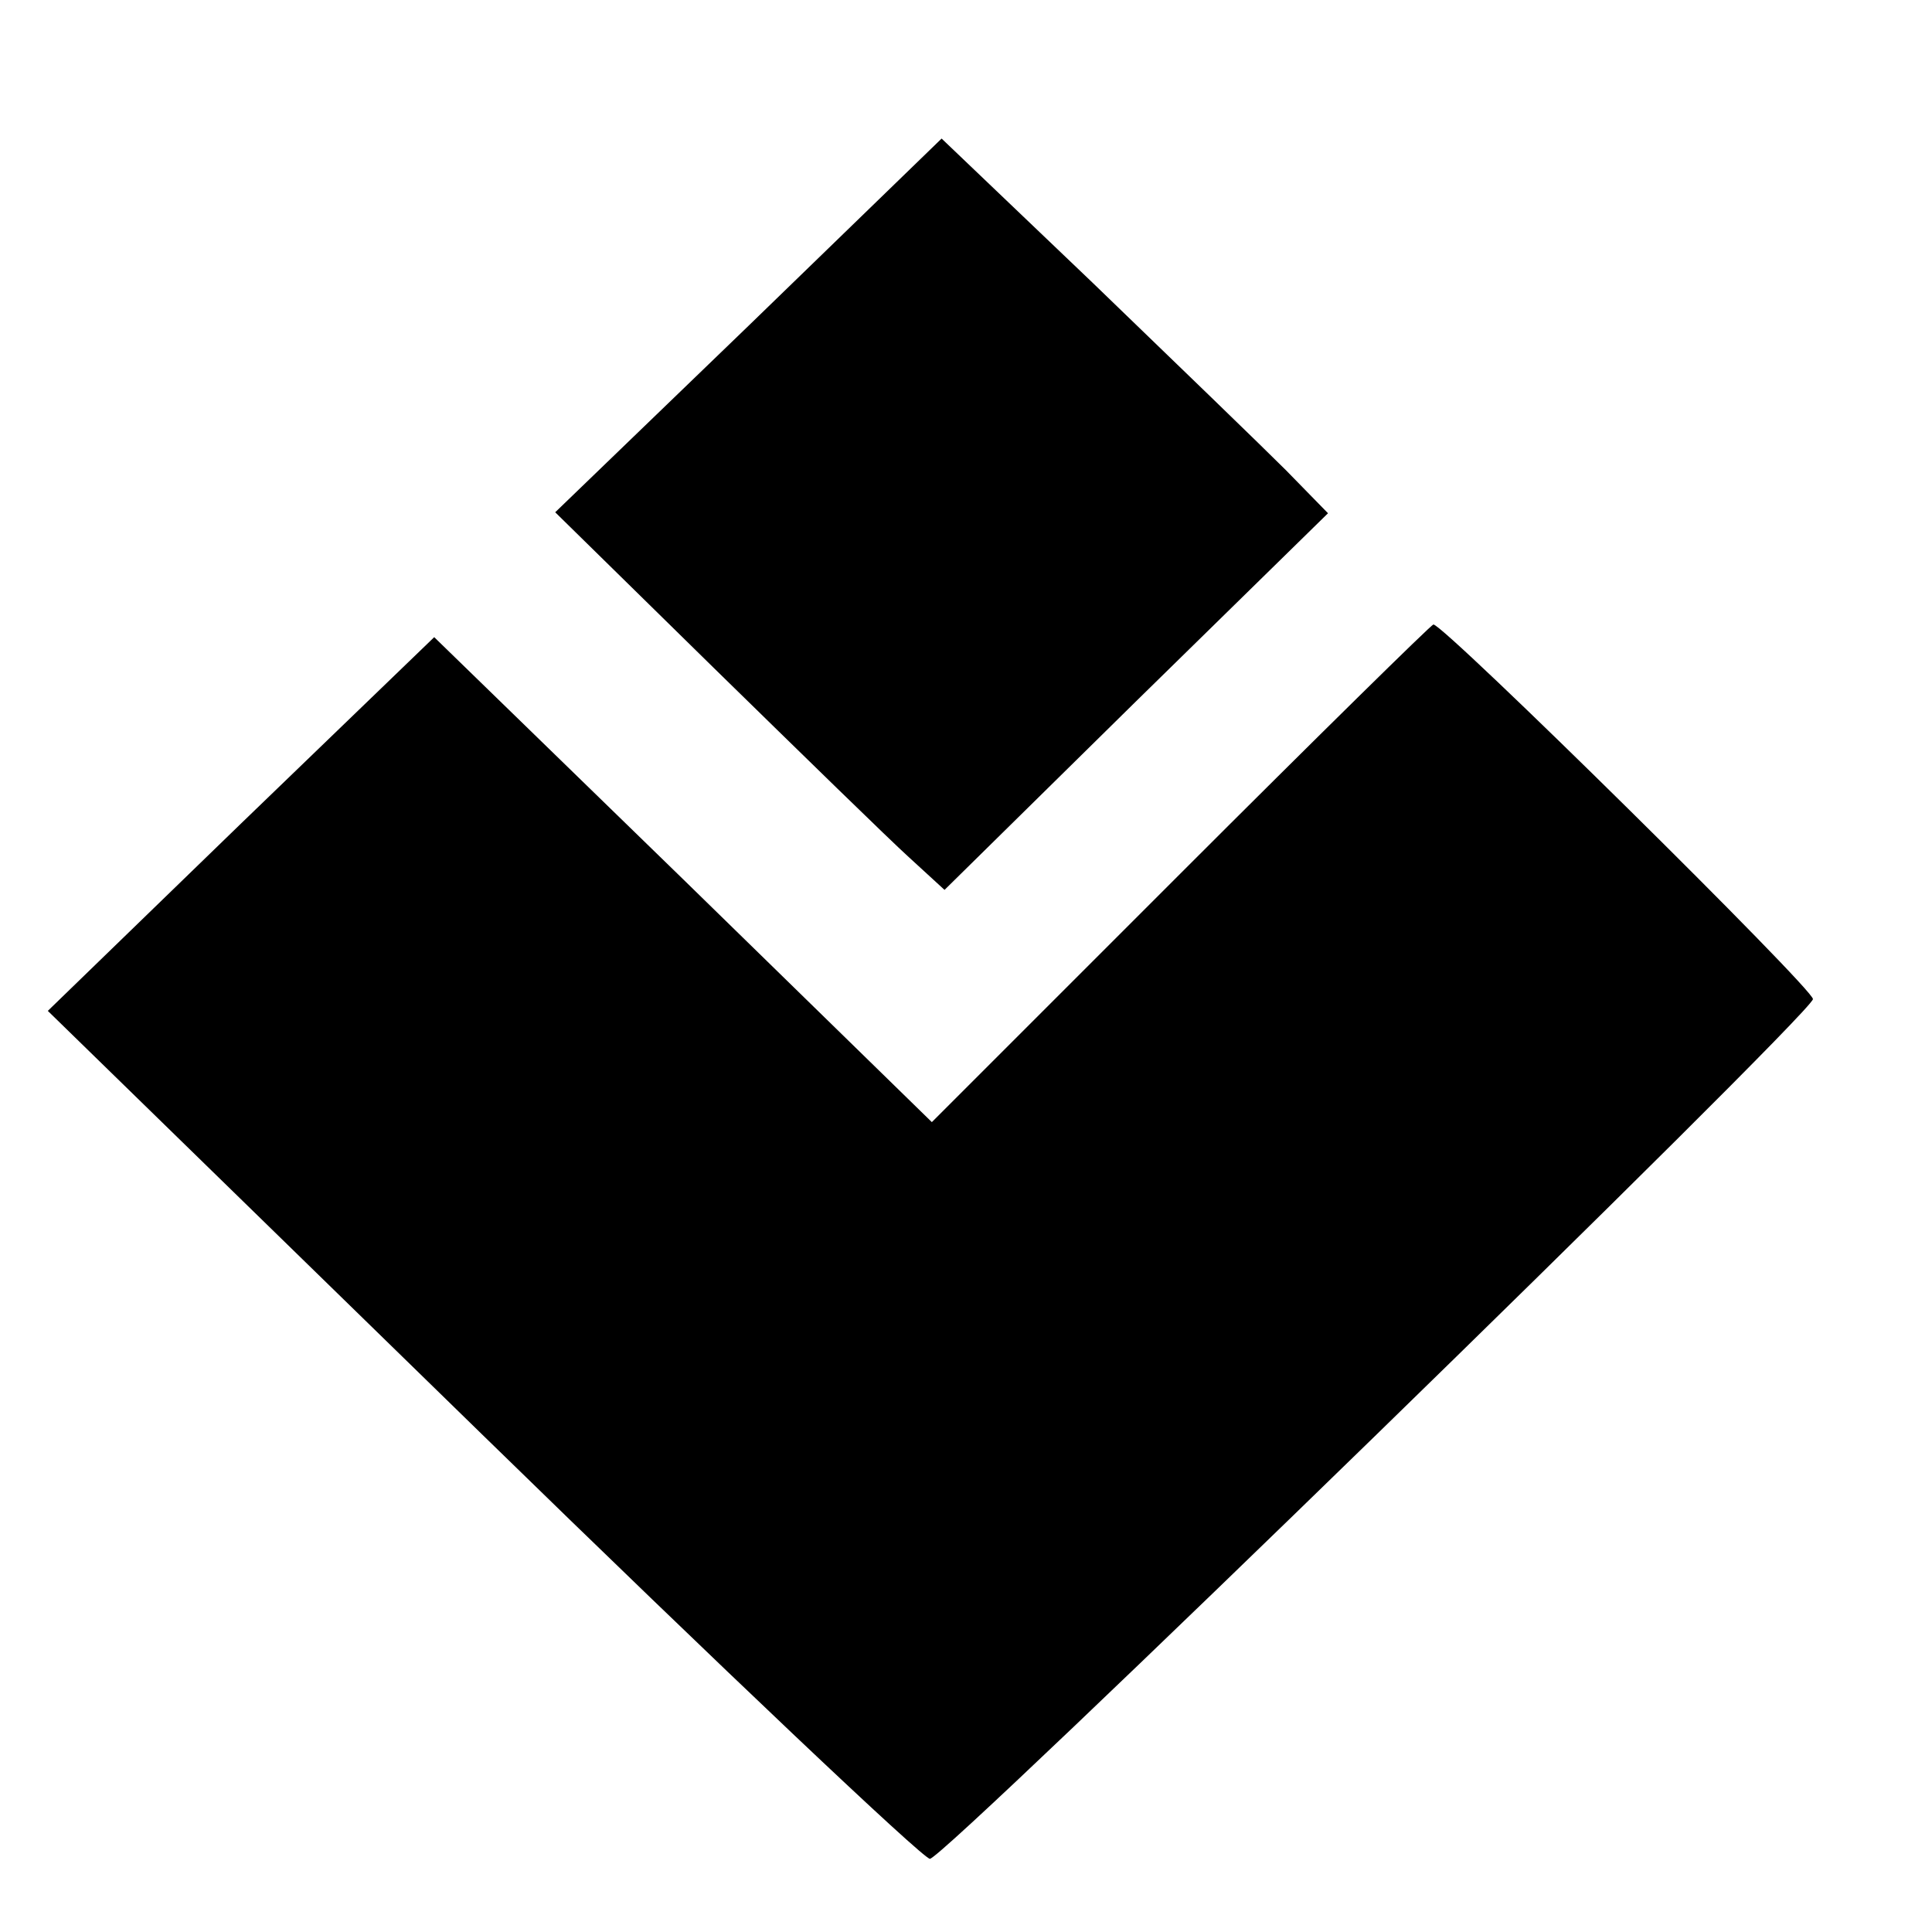
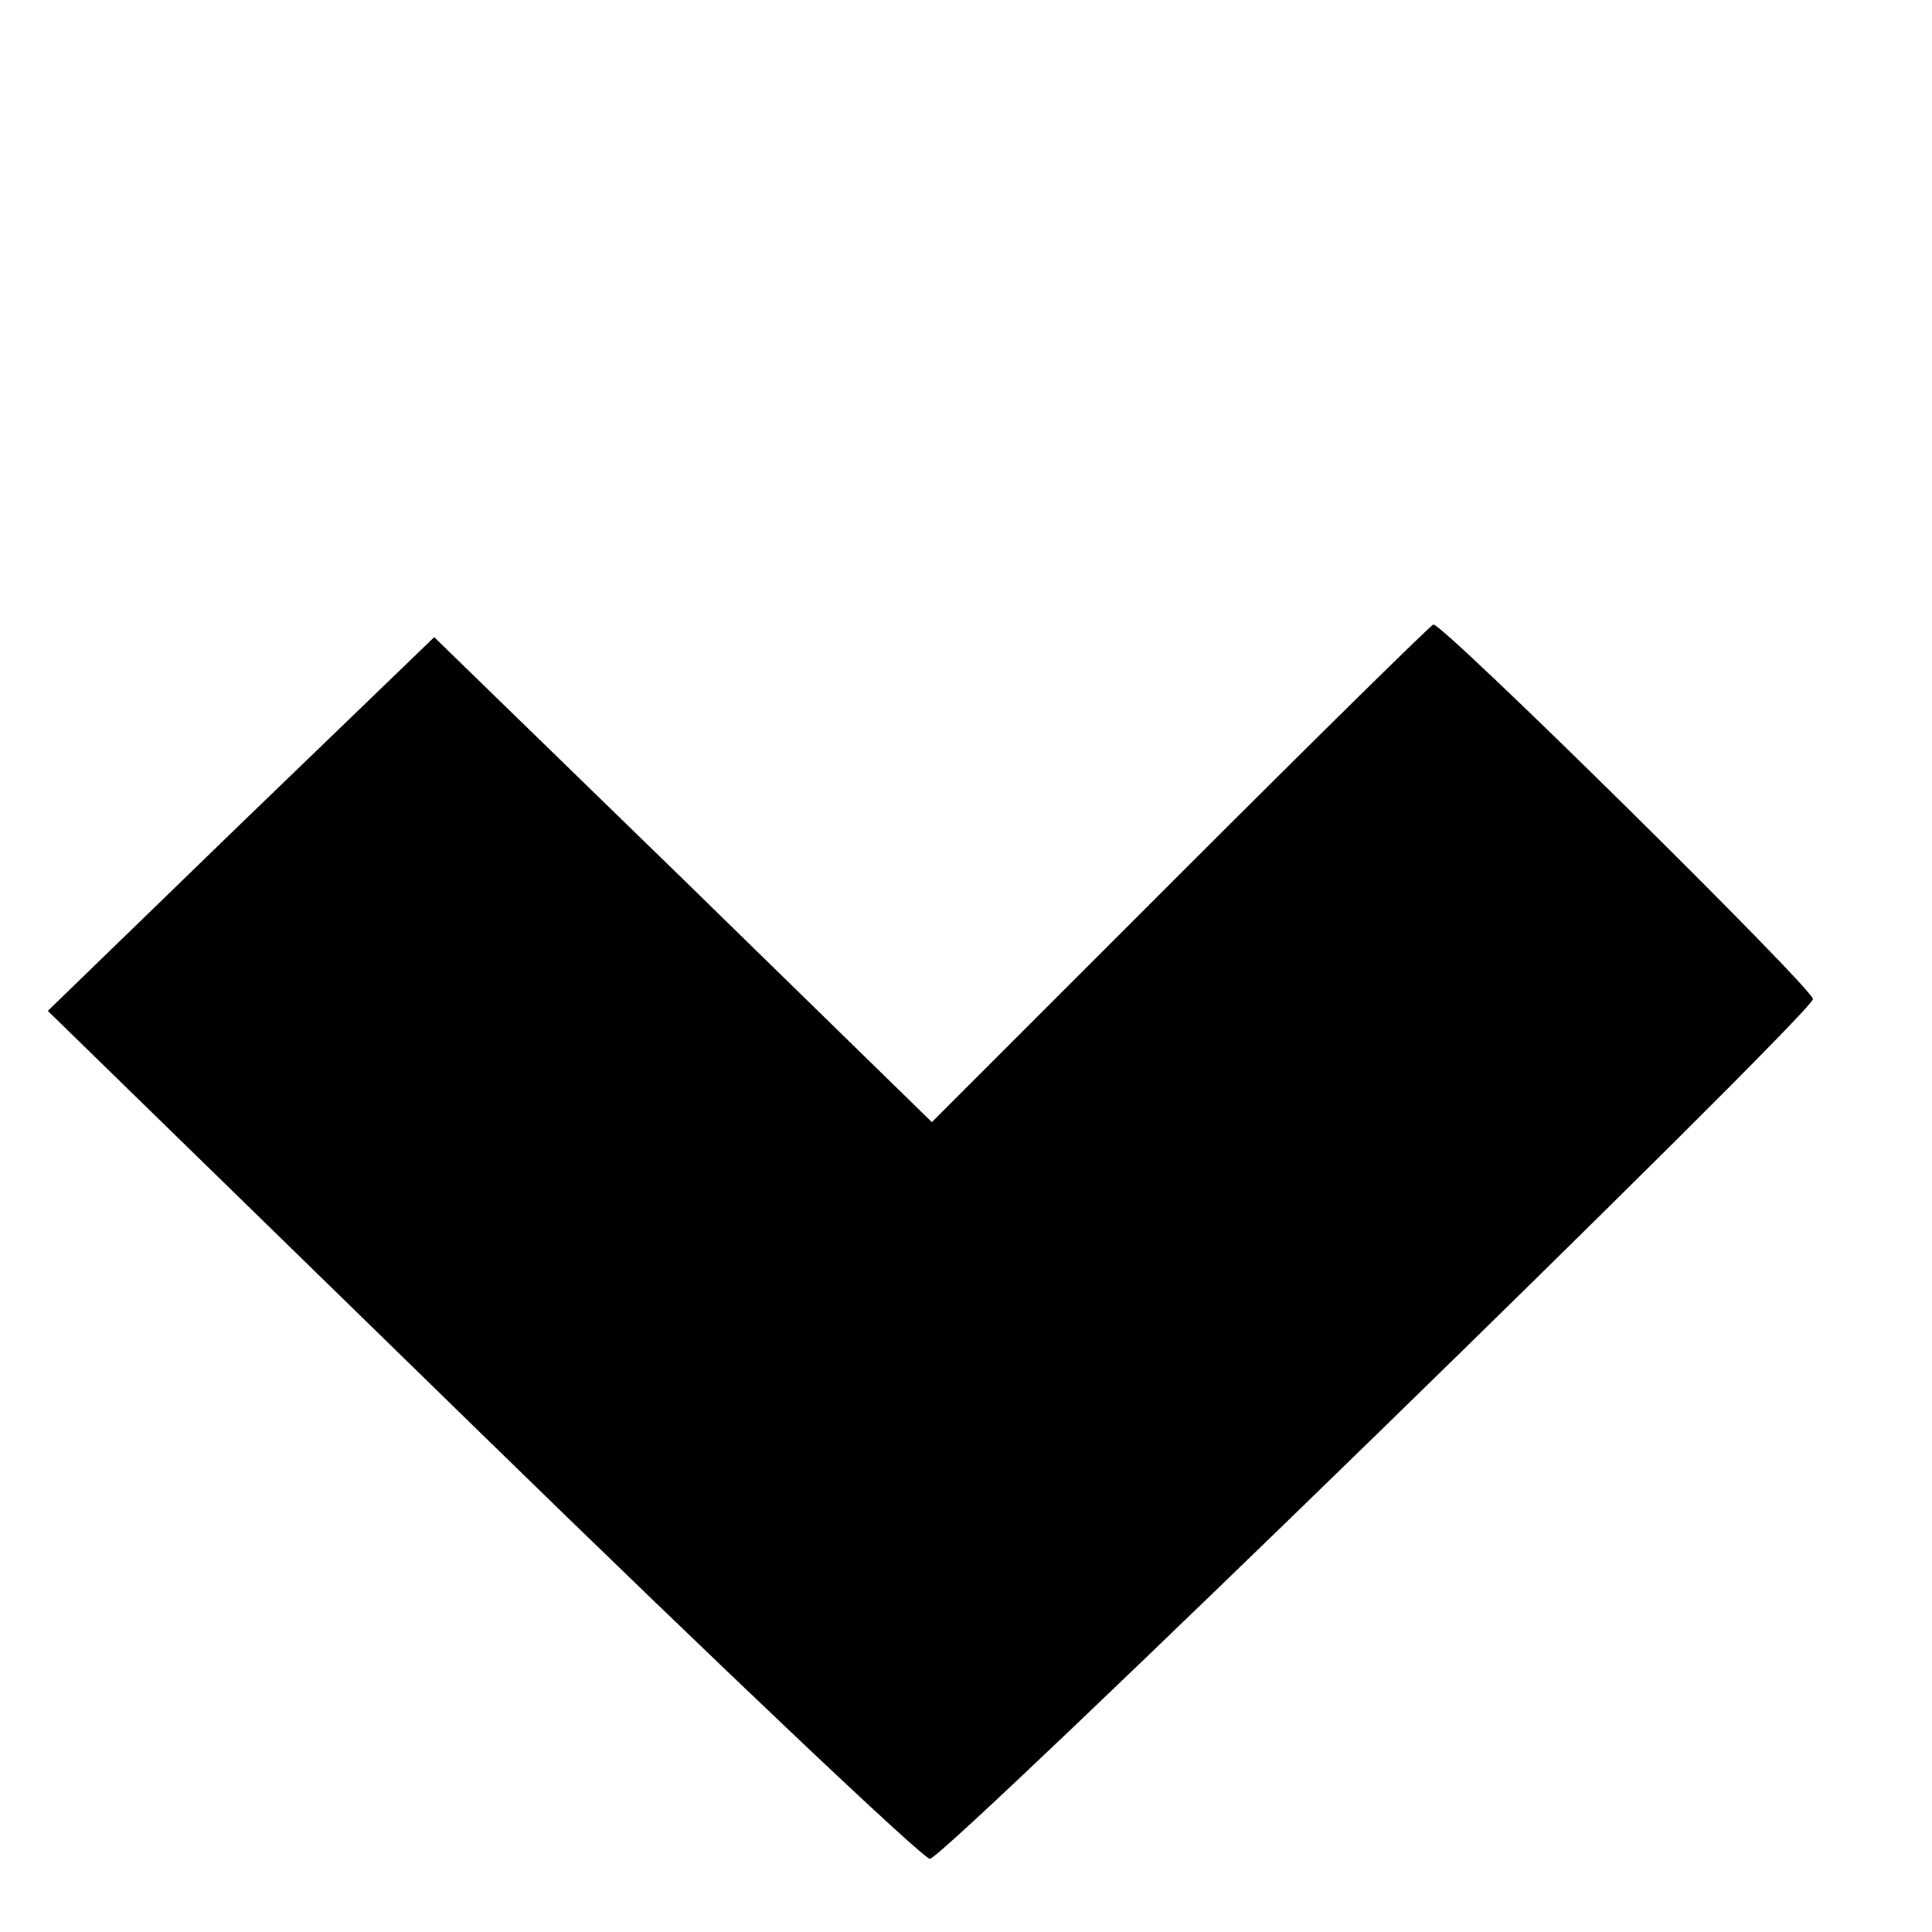
<svg xmlns="http://www.w3.org/2000/svg" version="1.0" width="198pt" height="198pt" viewBox="0 0 198 198" preserveAspectRatio="xMidYMid meet">
  <g transform="translate(0,198) scale(0.1,-0.1)" fill="#000000" stroke="none">
-     <path d="M767 1646 l-198 -191 163 -160 c90 -88 179 -175 200 -194 l36 -33 196 193 197 193 -43 44 c-24 24 -113 110 -198 192 l-155 148 -198 -192z" />
    <path d="M1210 1085 l-255 -255 -255 249 -255 248 -198 -191 -198 -192 445 -434 c245 -239 452 -435 459 -435 15 0 900 862 905 881 2 9 -378 384 -389 384 -2 0 -119 -115 -259 -255z" />
  </g>
</svg>